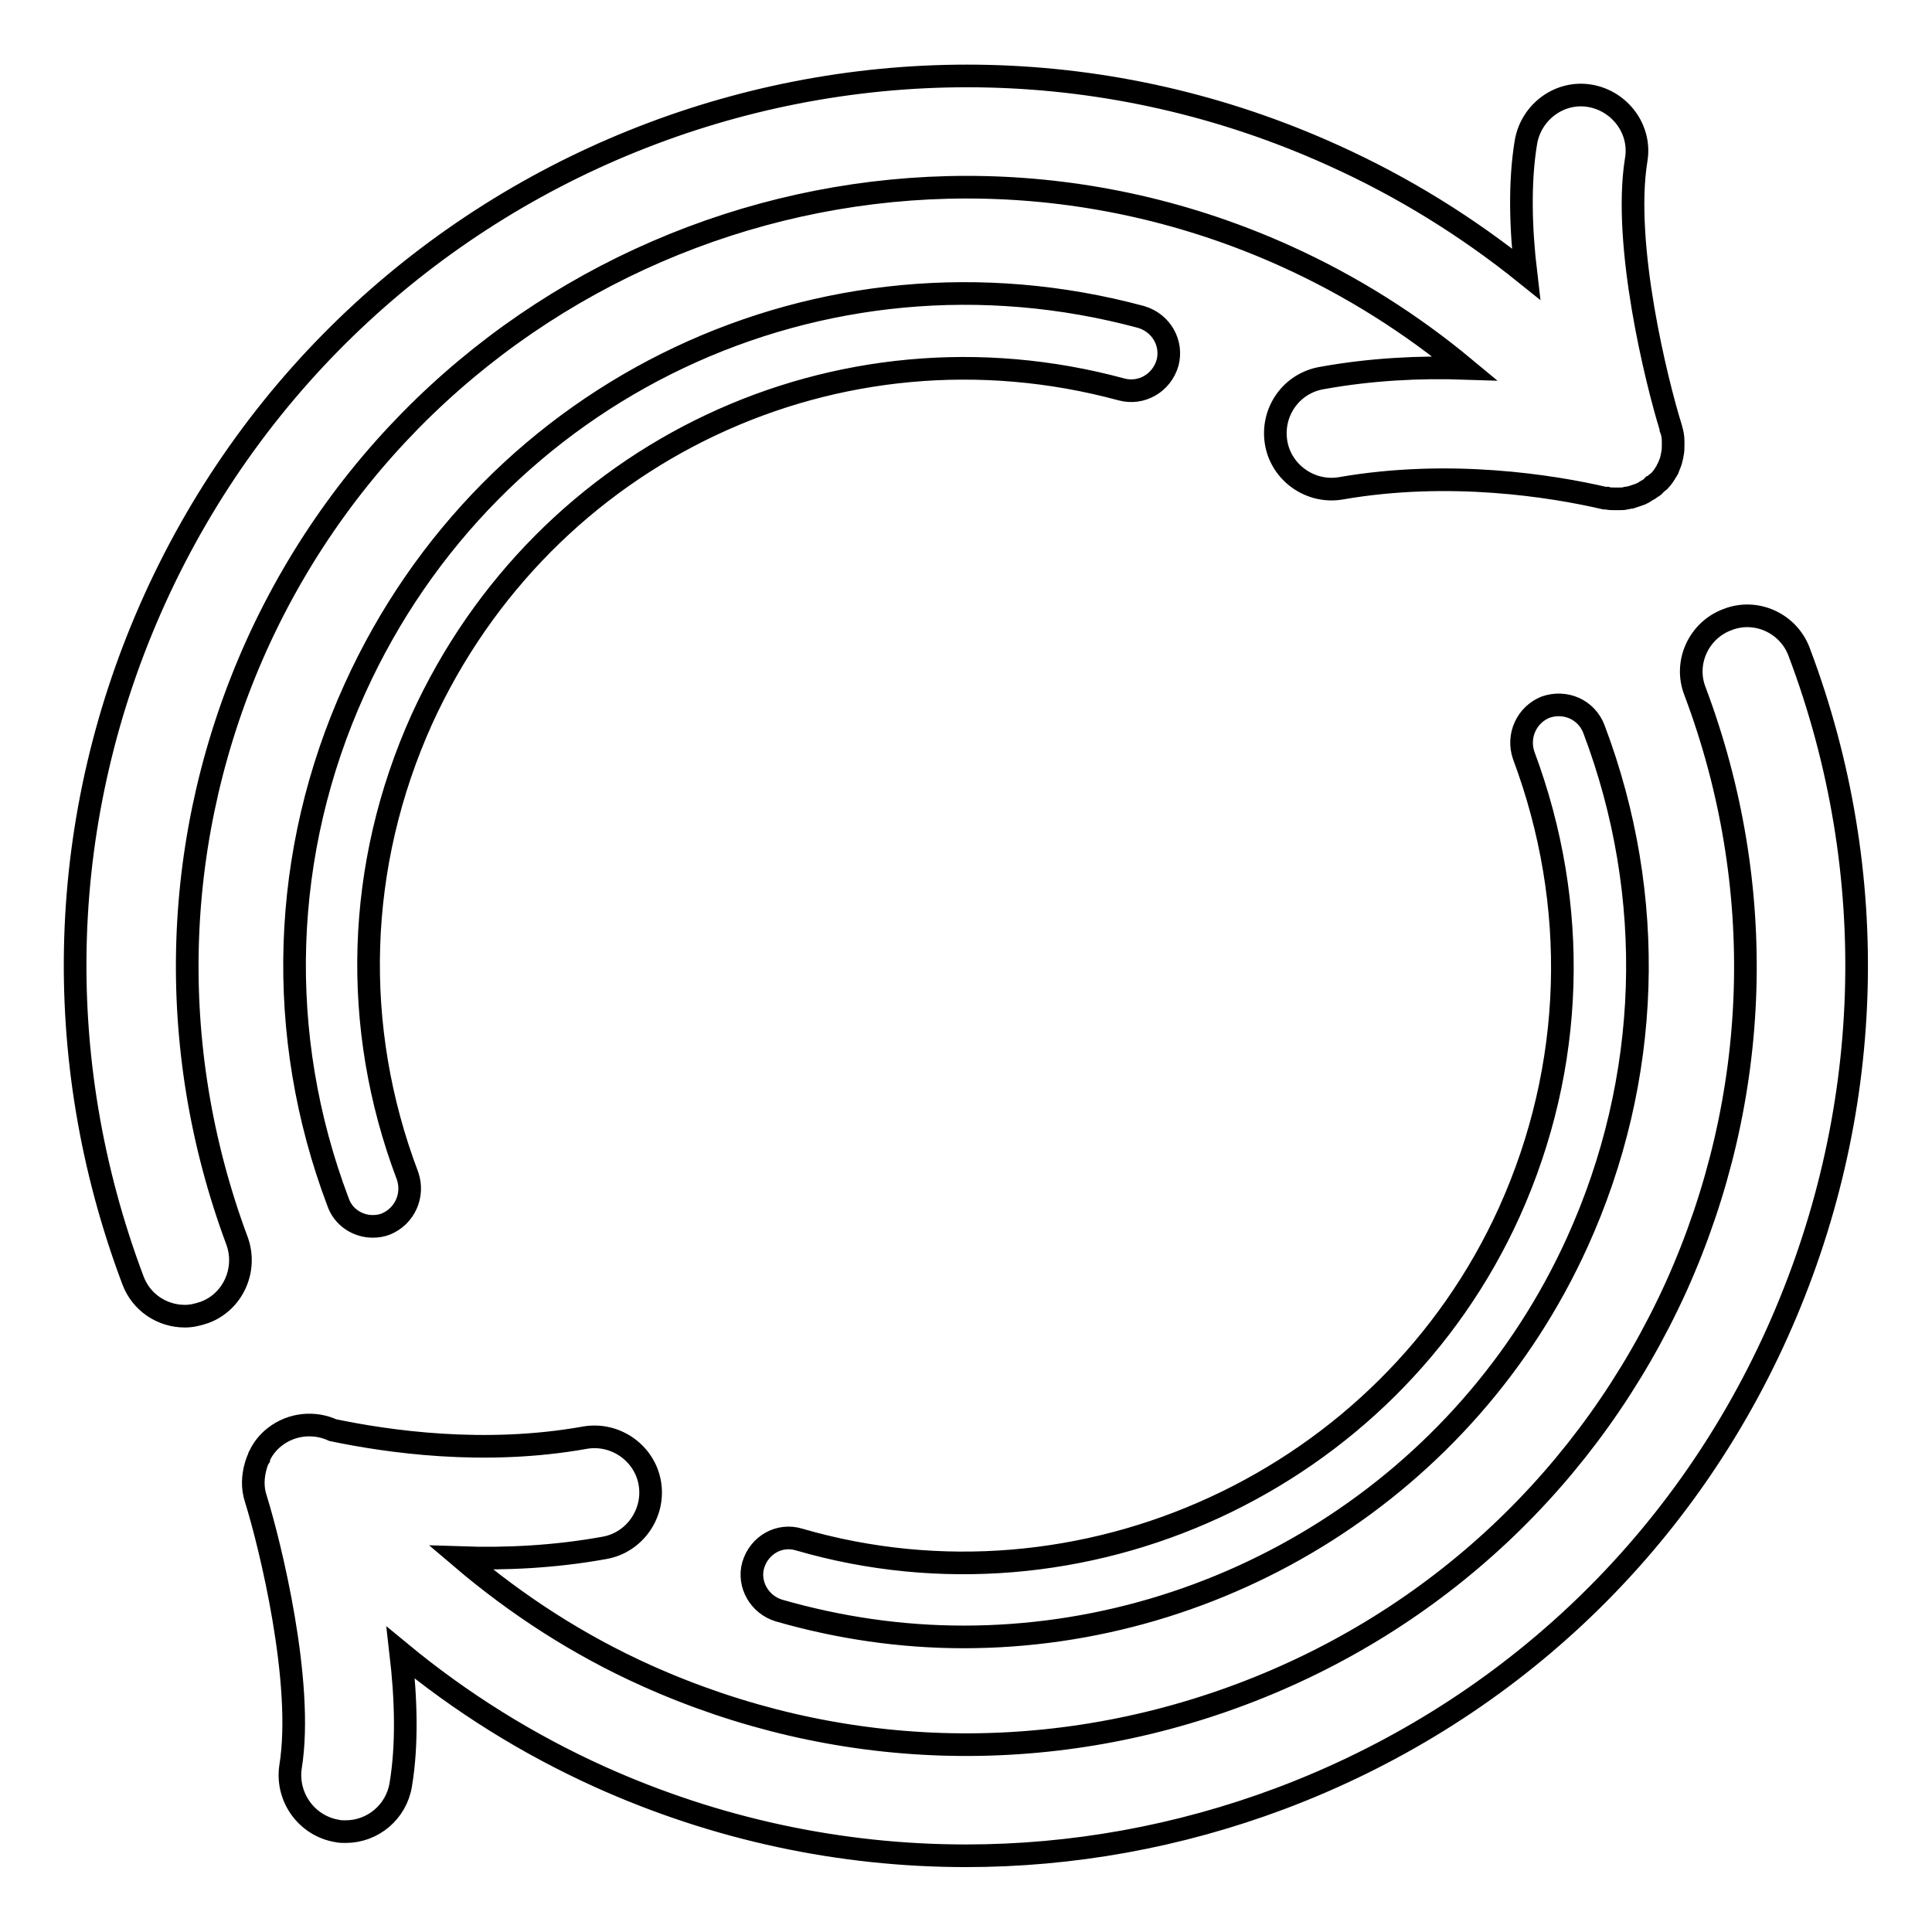
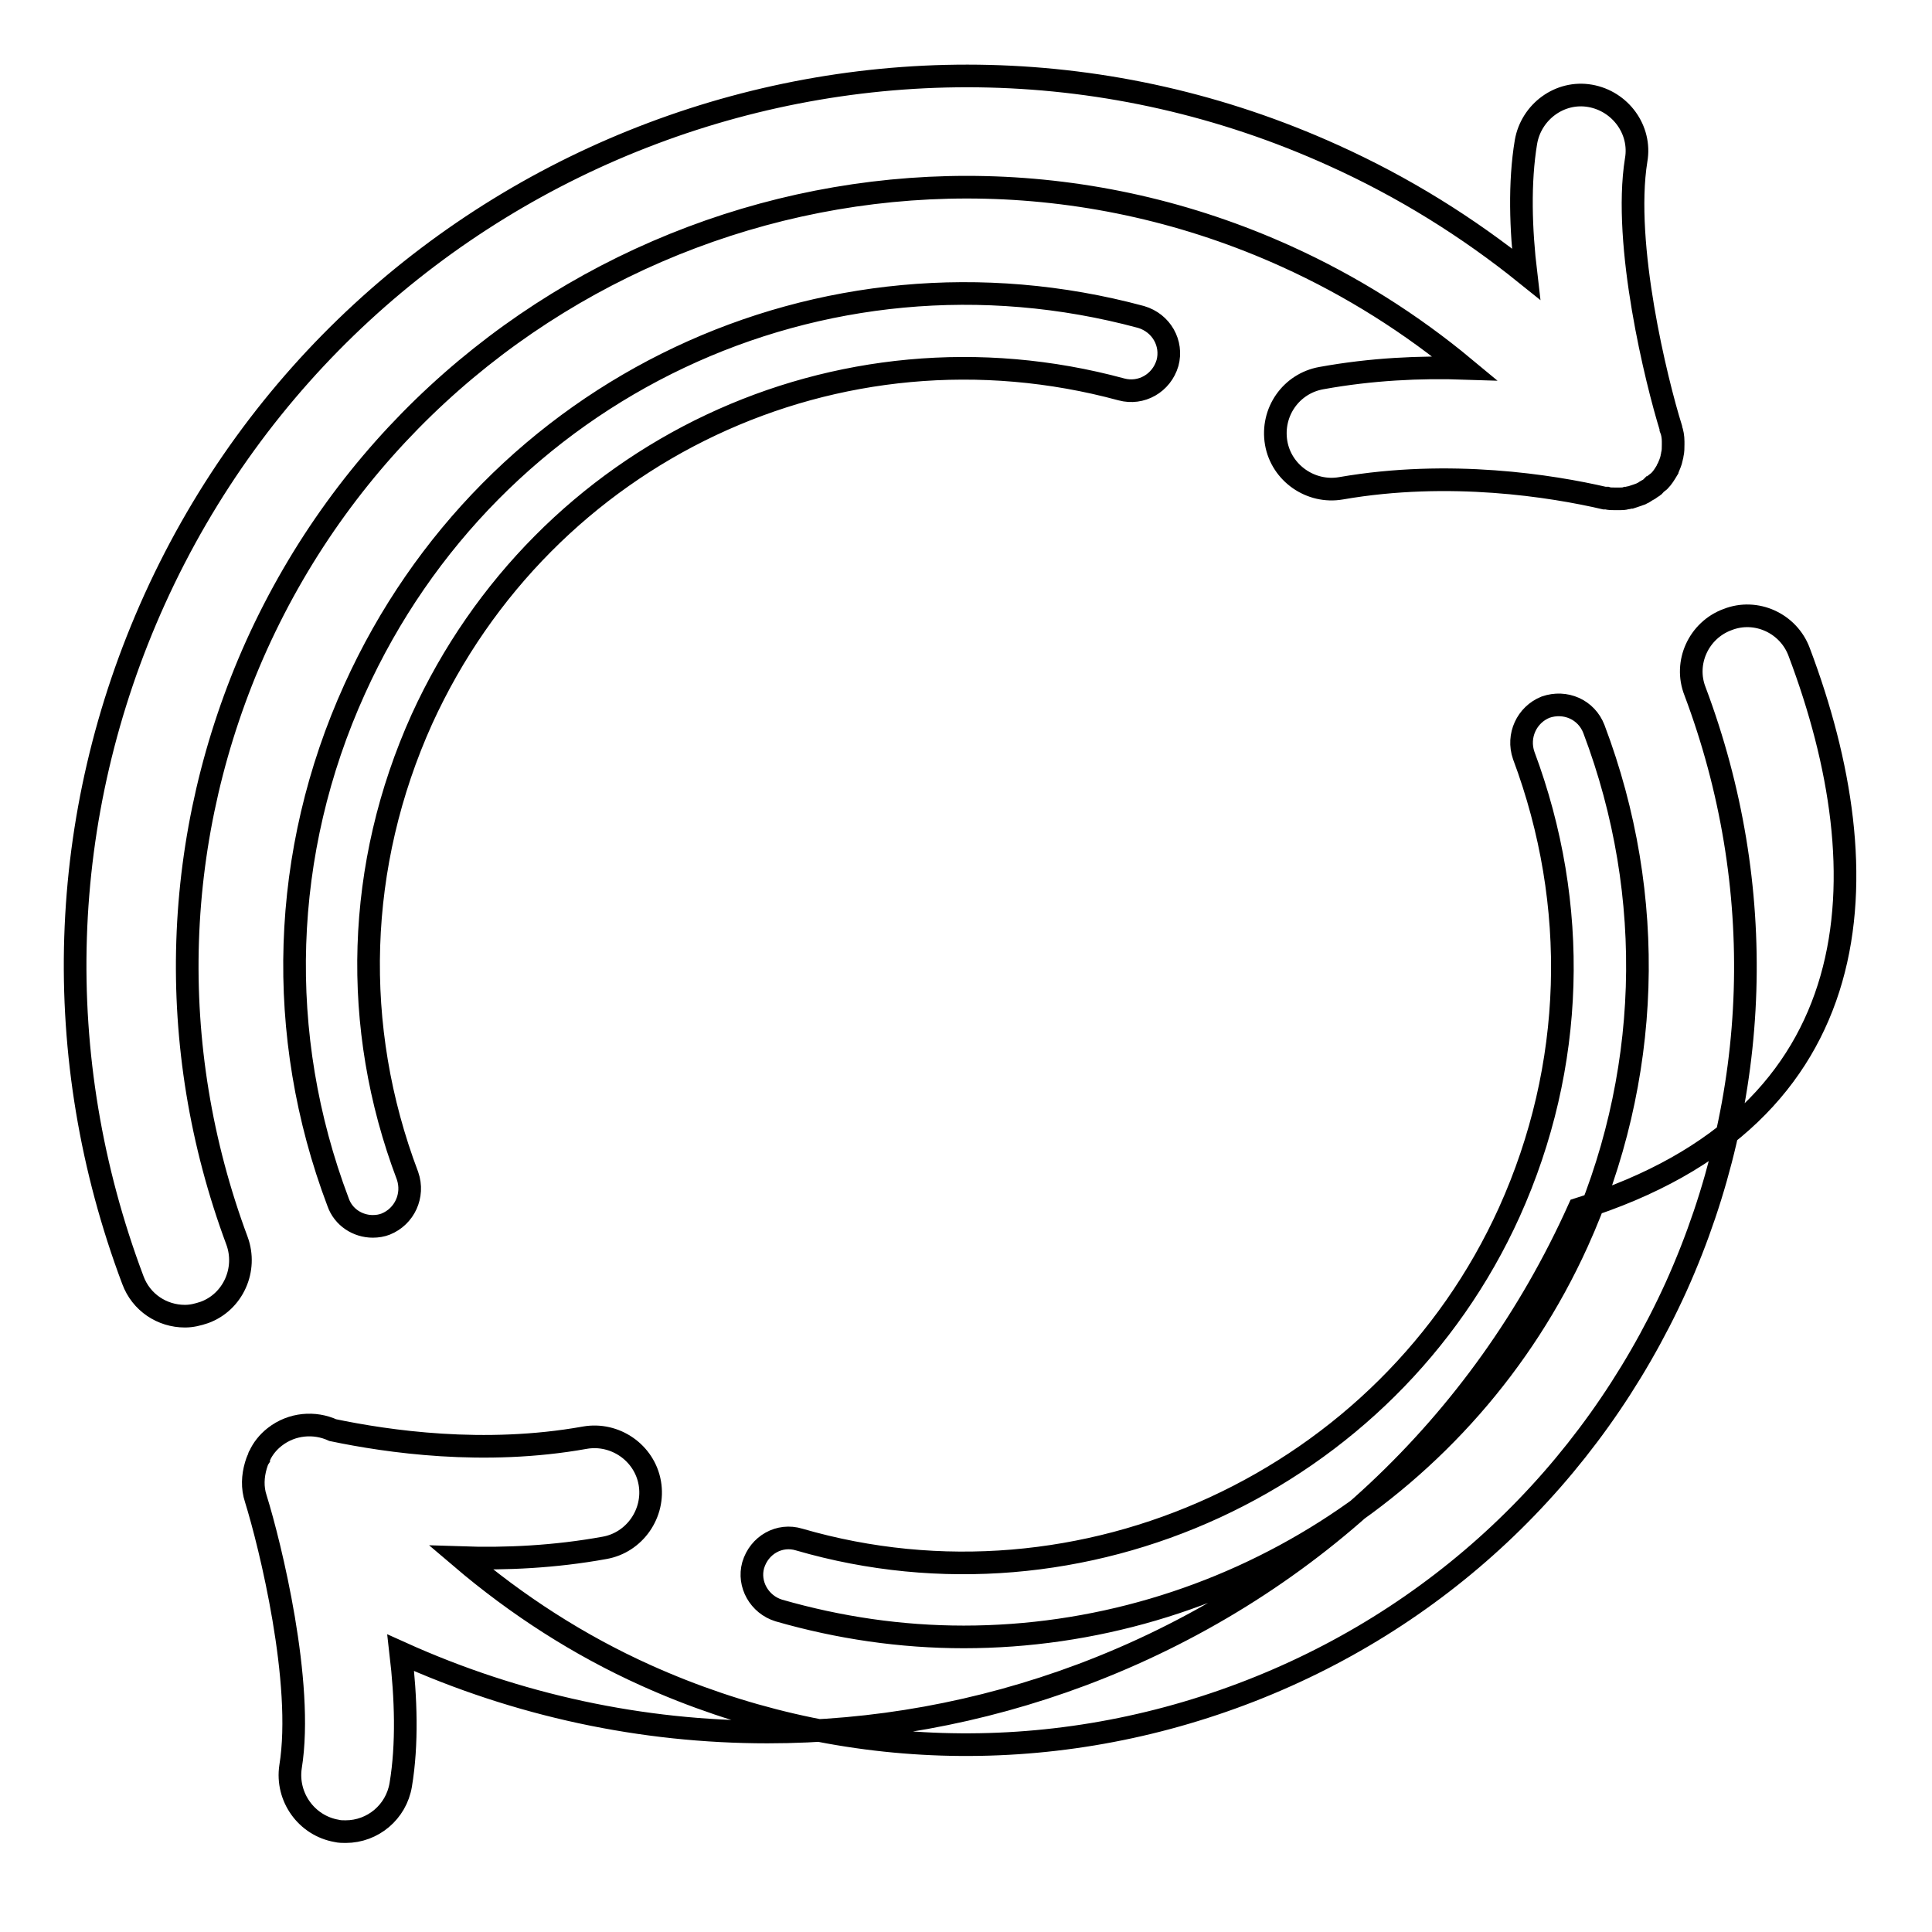
<svg xmlns="http://www.w3.org/2000/svg" version="1.1" x="0px" y="0px" viewBox="0 0 256 256" enable-background="new 0 0 256 256" xml:space="preserve">
  <g>
-     <path stroke-width="3" fill-opacity="0" stroke="#000000" d="M238.4,86.4c-1.4-3.8-5.7-5.8-9.5-4.3c-3.8,1.4-5.8,5.7-4.3,9.5c9.7,25.8,8.8,53.8-2.5,78.9 c-11.4,25.1-31.8,44.3-57.6,54c-25.8,9.7-53.8,8.8-78.9-2.5c-8.9-4-17.1-9.3-24.5-15.6c5.9,0.2,12.4-0.1,19-1.3 c4-0.7,6.7-4.6,6-8.6c-0.7-4-4.6-6.7-8.6-6c-13.4,2.4-26.2,0.5-33.4-1c-2.4-1.1-5.4-0.9-7.7,0.9c-0.9,0.7-1.6,1.6-2,2.5 c-0.1,0.1-0.1,0.2-0.1,0.3c-0.2,0.3-0.3,0.7-0.4,1c-0.4,1.4-0.5,2.9,0,4.4c1.9,6.1,6.4,24.4,4.6,35.5c-0.6,4,2.1,7.8,6.1,8.5 c0.4,0.1,0.8,0.1,1.2,0.1c3.6,0,6.7-2.6,7.3-6.2c0.9-5.4,0.7-11.5,0-17.5c8,6.6,16.8,12.1,26.3,16.4c15.5,7,32,10.5,48.6,10.5 c14,0,28.1-2.5,41.7-7.6c29.5-11.1,52.9-33,65.8-61.7C248.4,147.9,249.5,115.8,238.4,86.4L238.4,86.4z M34,85.5 C57.5,33.6,118.7,10.5,170.5,34c8.6,3.9,16.5,8.9,23.6,14.8c-5.9-0.2-12.4,0.1-19,1.3c-4,0.7-6.7,4.5-6,8.6c0.7,4,4.6,6.7,8.6,6 c14.4-2.5,28-0.3,34.9,1.3c0.1,0,0.2,0,0.3,0c0.3,0.1,0.7,0.1,1.1,0.1c0.1,0,0.2,0,0.3,0c0.1,0,0.2,0,0.3,0c0.3,0,0.6,0,0.9-0.1 c0.2,0,0.4-0.1,0.6-0.1c0.3-0.1,0.6-0.2,0.9-0.3c0.2-0.1,0.4-0.1,0.5-0.2c0.3-0.1,0.5-0.3,0.7-0.4c0.2-0.1,0.4-0.2,0.6-0.4 c0.1,0,0.1-0.1,0.2-0.1c0.2-0.1,0.3-0.3,0.4-0.4c0.1-0.1,0.3-0.2,0.4-0.3c0,0,0.1-0.1,0.1-0.1c0.4-0.4,0.7-0.9,1-1.4 c0-0.1,0-0.1,0.1-0.2c0.2-0.5,0.4-0.9,0.5-1.4c0-0.2,0.1-0.3,0.1-0.5c0.1-0.4,0.1-0.9,0.1-1.3c0-0.1,0-0.3,0-0.4 c0-0.6-0.1-1.2-0.3-1.7c0,0,0-0.1,0-0.1c-1.9-6.1-6.4-24.3-4.6-35.5c0.7-4-2.1-7.8-6.1-8.5c-4-0.7-7.8,2.1-8.5,6.1 c-0.9,5.4-0.7,11.6,0,17.5c-7.7-6.2-16.2-11.5-25.5-15.7C117.4-6.3,47.4,20.1,20.5,79.4c-13,28.7-14,60.7-2.9,90.2 c1.1,3,3.9,4.8,6.9,4.8c0.9,0,1.7-0.2,2.6-0.5c3.8-1.4,5.7-5.7,4.3-9.5C21.8,138.6,22.7,110.6,34,85.5L34,85.5z M103.2,213.4 c8,2.3,16.2,3.5,24.5,3.5c34.2,0,66.6-19.9,81.3-52.3c9.8-21.6,10.6-45.8,2.2-68c-1-2.6-3.8-3.8-6.4-2.9c-2.5,1-3.8,3.8-2.9,6.4 c7.4,19.8,6.8,41.2-1.9,60.5c-16.1,35.6-56.6,54.3-94.1,43.4c-2.6-0.8-5.3,0.7-6.1,3.4C99.1,209.9,100.6,212.6,103.2,213.4 L103.2,213.4z M148.6,51.6c2.6,0.7,5.3-0.8,6.1-3.5c0.7-2.6-0.8-5.3-3.5-6.1C108.9,30.6,65.1,51.3,47,91.3 c-9.8,21.6-10.6,45.8-2.2,68c0.7,2,2.6,3.2,4.6,3.2c0.6,0,1.2-0.1,1.7-0.3c2.5-1,3.8-3.8,2.9-6.4c-7.5-19.8-6.8-41.2,1.9-60.5 C72.1,59.8,111,41.4,148.6,51.6L148.6,51.6z" />
+     <path stroke-width="3" fill-opacity="0" stroke="#000000" d="M238.4,86.4c-1.4-3.8-5.7-5.8-9.5-4.3c-3.8,1.4-5.8,5.7-4.3,9.5c9.7,25.8,8.8,53.8-2.5,78.9 c-11.4,25.1-31.8,44.3-57.6,54c-25.8,9.7-53.8,8.8-78.9-2.5c-8.9-4-17.1-9.3-24.5-15.6c5.9,0.2,12.4-0.1,19-1.3 c4-0.7,6.7-4.6,6-8.6c-0.7-4-4.6-6.7-8.6-6c-13.4,2.4-26.2,0.5-33.4-1c-2.4-1.1-5.4-0.9-7.7,0.9c-0.9,0.7-1.6,1.6-2,2.5 c-0.1,0.1-0.1,0.2-0.1,0.3c-0.2,0.3-0.3,0.7-0.4,1c-0.4,1.4-0.5,2.9,0,4.4c1.9,6.1,6.4,24.4,4.6,35.5c-0.6,4,2.1,7.8,6.1,8.5 c0.4,0.1,0.8,0.1,1.2,0.1c3.6,0,6.7-2.6,7.3-6.2c0.9-5.4,0.7-11.5,0-17.5c15.5,7,32,10.5,48.6,10.5 c14,0,28.1-2.5,41.7-7.6c29.5-11.1,52.9-33,65.8-61.7C248.4,147.9,249.5,115.8,238.4,86.4L238.4,86.4z M34,85.5 C57.5,33.6,118.7,10.5,170.5,34c8.6,3.9,16.5,8.9,23.6,14.8c-5.9-0.2-12.4,0.1-19,1.3c-4,0.7-6.7,4.5-6,8.6c0.7,4,4.6,6.7,8.6,6 c14.4-2.5,28-0.3,34.9,1.3c0.1,0,0.2,0,0.3,0c0.3,0.1,0.7,0.1,1.1,0.1c0.1,0,0.2,0,0.3,0c0.1,0,0.2,0,0.3,0c0.3,0,0.6,0,0.9-0.1 c0.2,0,0.4-0.1,0.6-0.1c0.3-0.1,0.6-0.2,0.9-0.3c0.2-0.1,0.4-0.1,0.5-0.2c0.3-0.1,0.5-0.3,0.7-0.4c0.2-0.1,0.4-0.2,0.6-0.4 c0.1,0,0.1-0.1,0.2-0.1c0.2-0.1,0.3-0.3,0.4-0.4c0.1-0.1,0.3-0.2,0.4-0.3c0,0,0.1-0.1,0.1-0.1c0.4-0.4,0.7-0.9,1-1.4 c0-0.1,0-0.1,0.1-0.2c0.2-0.5,0.4-0.9,0.5-1.4c0-0.2,0.1-0.3,0.1-0.5c0.1-0.4,0.1-0.9,0.1-1.3c0-0.1,0-0.3,0-0.4 c0-0.6-0.1-1.2-0.3-1.7c0,0,0-0.1,0-0.1c-1.9-6.1-6.4-24.3-4.6-35.5c0.7-4-2.1-7.8-6.1-8.5c-4-0.7-7.8,2.1-8.5,6.1 c-0.9,5.4-0.7,11.6,0,17.5c-7.7-6.2-16.2-11.5-25.5-15.7C117.4-6.3,47.4,20.1,20.5,79.4c-13,28.7-14,60.7-2.9,90.2 c1.1,3,3.9,4.8,6.9,4.8c0.9,0,1.7-0.2,2.6-0.5c3.8-1.4,5.7-5.7,4.3-9.5C21.8,138.6,22.7,110.6,34,85.5L34,85.5z M103.2,213.4 c8,2.3,16.2,3.5,24.5,3.5c34.2,0,66.6-19.9,81.3-52.3c9.8-21.6,10.6-45.8,2.2-68c-1-2.6-3.8-3.8-6.4-2.9c-2.5,1-3.8,3.8-2.9,6.4 c7.4,19.8,6.8,41.2-1.9,60.5c-16.1,35.6-56.6,54.3-94.1,43.4c-2.6-0.8-5.3,0.7-6.1,3.4C99.1,209.9,100.6,212.6,103.2,213.4 L103.2,213.4z M148.6,51.6c2.6,0.7,5.3-0.8,6.1-3.5c0.7-2.6-0.8-5.3-3.5-6.1C108.9,30.6,65.1,51.3,47,91.3 c-9.8,21.6-10.6,45.8-2.2,68c0.7,2,2.6,3.2,4.6,3.2c0.6,0,1.2-0.1,1.7-0.3c2.5-1,3.8-3.8,2.9-6.4c-7.5-19.8-6.8-41.2,1.9-60.5 C72.1,59.8,111,41.4,148.6,51.6L148.6,51.6z" />
  </g>
</svg>